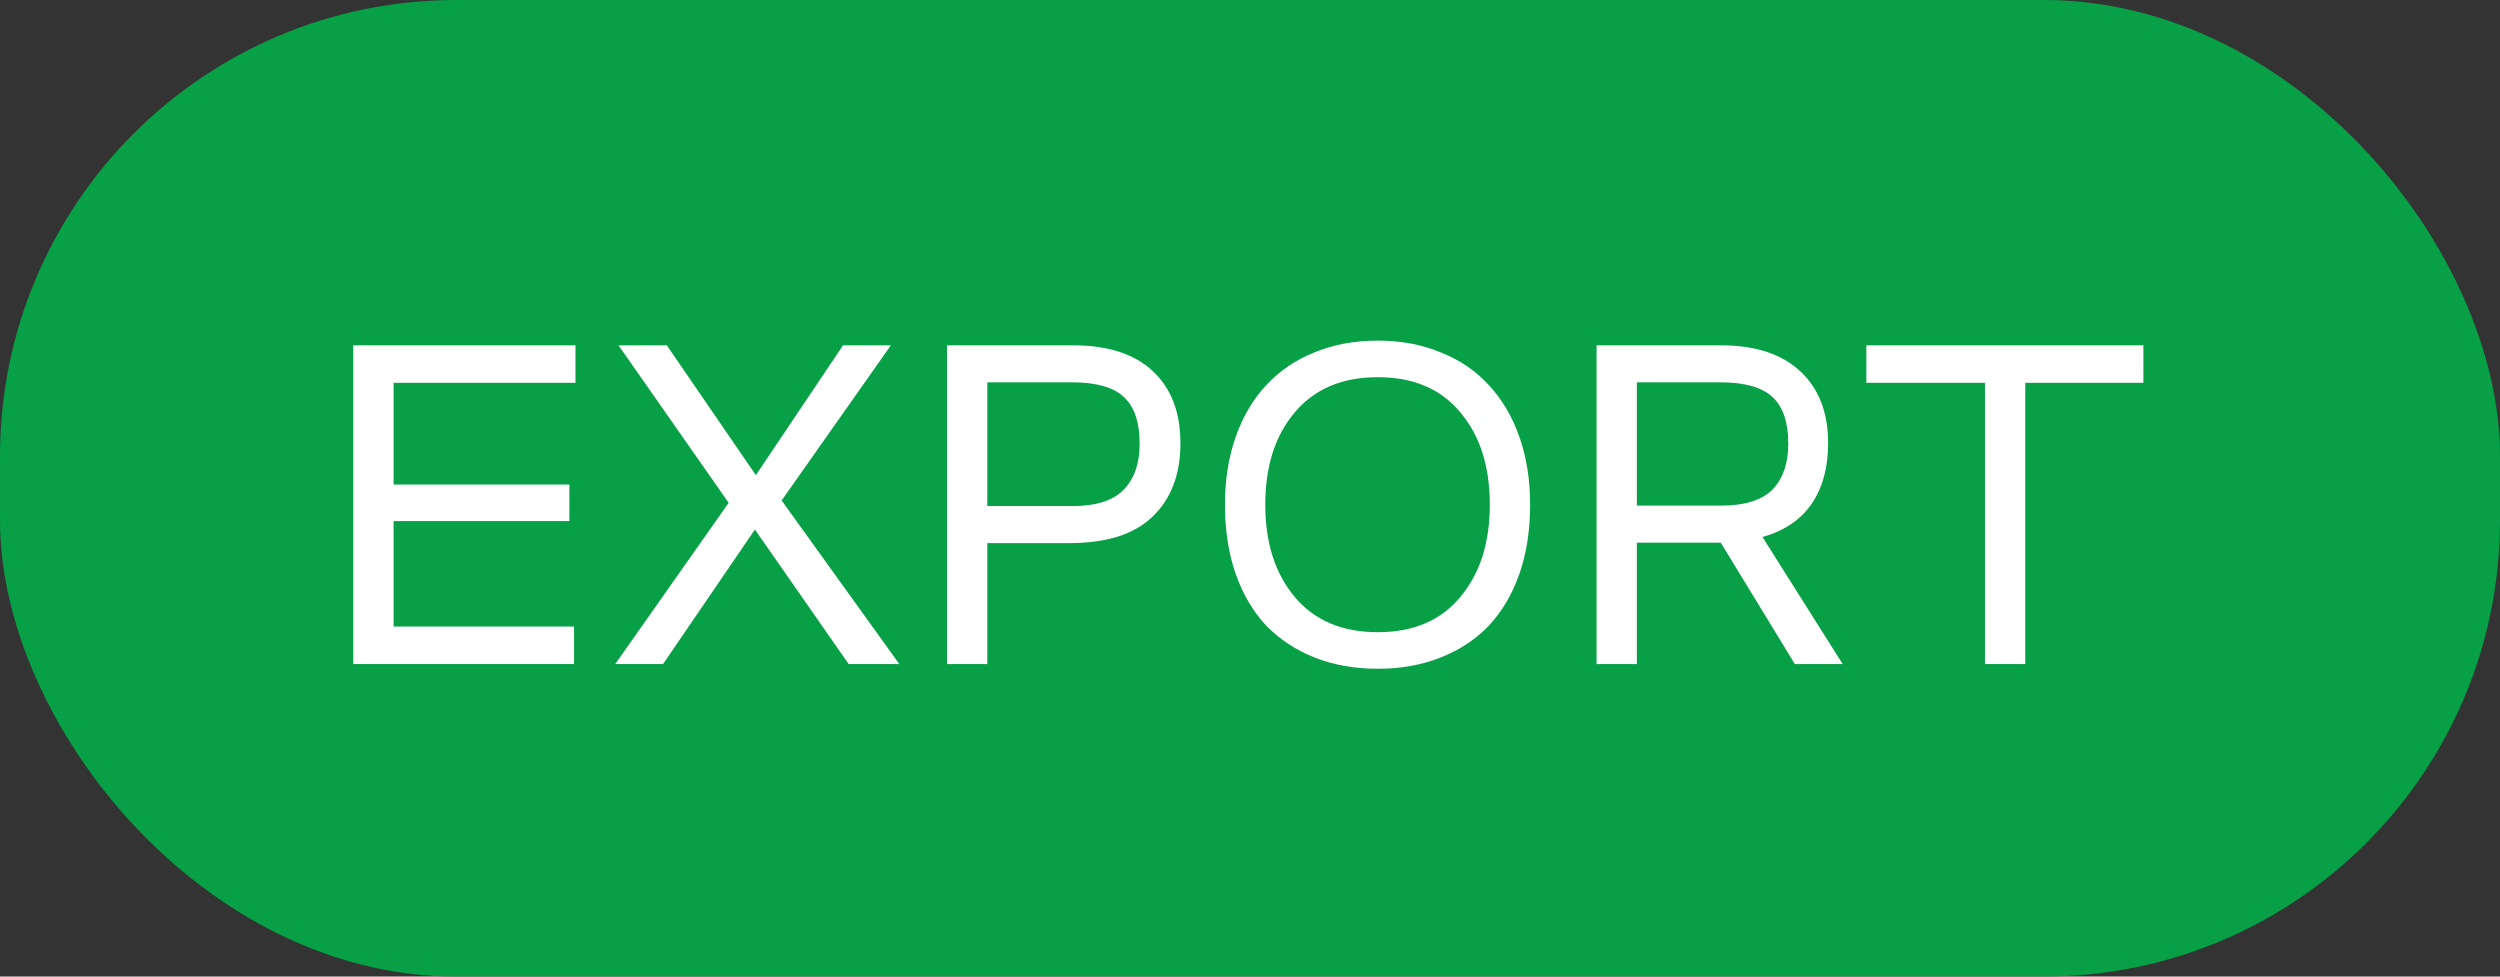
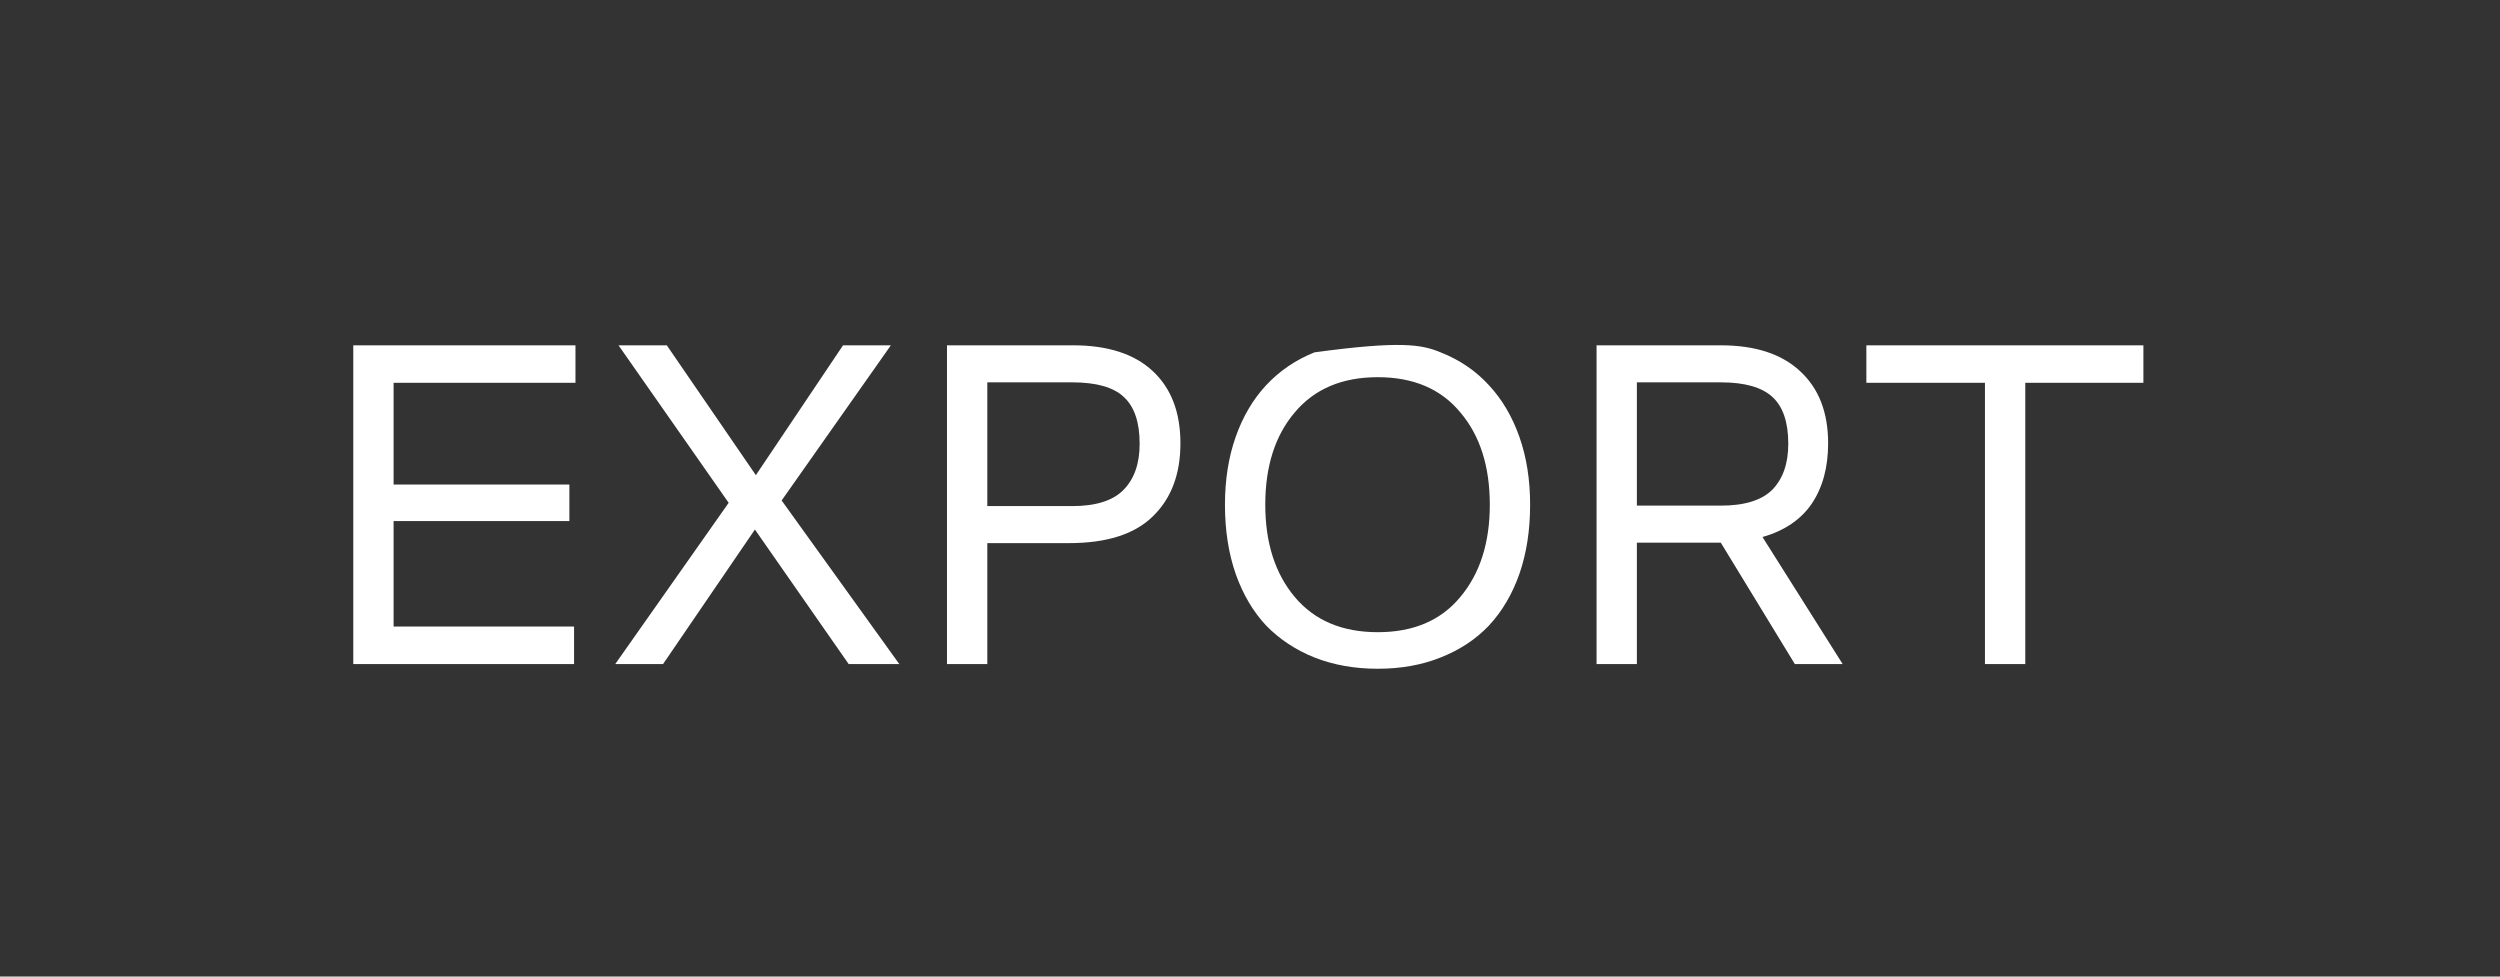
<svg xmlns="http://www.w3.org/2000/svg" width="64" height="25" viewBox="0 0 64 25" fill="none">
  <rect x="0" y="0" width="64" height="25" fill="#333333" stroke="none" />
-   <rect width="64" height="25" rx="11.679" fill="#07A046" />
-   <path d="M9.044 17V8.84H14.732V9.8H10.076V12.404H14.576V13.34H10.076V16.04H14.696V17H9.044ZM15.75 17L18.654 12.872L15.834 8.84H17.07L19.35 12.164L21.582 8.84H22.806L20.01 12.812L23.022 17H21.726L19.326 13.556L16.974 17H15.75ZM24.243 17V8.84H27.471C28.359 8.84 29.039 9.06 29.511 9.5C29.983 9.94 30.219 10.556 30.219 11.348C30.219 12.14 29.983 12.764 29.511 13.22C29.047 13.676 28.331 13.904 27.363 13.904H25.275V17H24.243ZM25.275 12.956H27.447C28.047 12.956 28.483 12.82 28.755 12.548C29.035 12.268 29.175 11.872 29.175 11.36C29.175 10.808 29.039 10.408 28.767 10.16C28.503 9.912 28.063 9.788 27.447 9.788H25.275V12.956ZM35.271 17.12C34.679 17.12 34.139 17.024 33.651 16.832C33.171 16.64 32.759 16.368 32.415 16.016C32.079 15.656 31.819 15.216 31.635 14.696C31.451 14.168 31.359 13.576 31.359 12.92C31.359 12.28 31.451 11.7 31.635 11.18C31.819 10.66 32.079 10.22 32.415 9.86C32.759 9.492 33.171 9.212 33.651 9.02C34.139 8.82 34.679 8.72 35.271 8.72C35.863 8.72 36.399 8.82 36.879 9.02C37.367 9.212 37.779 9.492 38.115 9.86C38.451 10.22 38.711 10.66 38.895 11.18C39.079 11.7 39.171 12.28 39.171 12.92C39.171 13.576 39.079 14.168 38.895 14.696C38.711 15.216 38.451 15.656 38.115 16.016C37.779 16.368 37.367 16.64 36.879 16.832C36.399 17.024 35.863 17.12 35.271 17.12ZM35.271 16.184C36.183 16.184 36.887 15.884 37.383 15.284C37.887 14.684 38.139 13.896 38.139 12.92C38.139 11.936 37.887 11.148 37.383 10.556C36.887 9.956 36.183 9.656 35.271 9.656C34.359 9.656 33.651 9.956 33.147 10.556C32.643 11.148 32.391 11.936 32.391 12.92C32.391 13.896 32.643 14.684 33.147 15.284C33.651 15.884 34.359 16.184 35.271 16.184ZM40.872 17V8.84H44.052C44.932 8.84 45.608 9.06 46.08 9.5C46.56 9.94 46.8 10.556 46.8 11.348C46.8 11.964 46.66 12.48 46.38 12.896C46.1 13.304 45.68 13.588 45.12 13.748L47.172 17H45.948L44.052 13.892C44.036 13.892 44.016 13.892 43.992 13.892C43.976 13.892 43.96 13.892 43.944 13.892H41.904V17H40.872ZM41.904 12.944H44.052C44.66 12.944 45.1 12.808 45.372 12.536C45.644 12.256 45.78 11.864 45.78 11.36C45.78 10.808 45.644 10.408 45.372 10.16C45.1 9.912 44.66 9.788 44.052 9.788H41.904V12.944ZM47.779 9.8V8.84H54.871V9.8H51.847V17H50.815V9.8H47.779Z" fill="white" />
+   <path d="M9.044 17V8.84H14.732V9.8H10.076V12.404H14.576V13.34H10.076V16.04H14.696V17H9.044ZM15.75 17L18.654 12.872L15.834 8.84H17.07L19.35 12.164L21.582 8.84H22.806L20.01 12.812L23.022 17H21.726L19.326 13.556L16.974 17H15.75ZM24.243 17V8.84H27.471C28.359 8.84 29.039 9.06 29.511 9.5C29.983 9.94 30.219 10.556 30.219 11.348C30.219 12.14 29.983 12.764 29.511 13.22C29.047 13.676 28.331 13.904 27.363 13.904H25.275V17H24.243ZM25.275 12.956H27.447C28.047 12.956 28.483 12.82 28.755 12.548C29.035 12.268 29.175 11.872 29.175 11.36C29.175 10.808 29.039 10.408 28.767 10.16C28.503 9.912 28.063 9.788 27.447 9.788H25.275V12.956ZM35.271 17.12C34.679 17.12 34.139 17.024 33.651 16.832C33.171 16.64 32.759 16.368 32.415 16.016C32.079 15.656 31.819 15.216 31.635 14.696C31.451 14.168 31.359 13.576 31.359 12.92C31.359 12.28 31.451 11.7 31.635 11.18C31.819 10.66 32.079 10.22 32.415 9.86C32.759 9.492 33.171 9.212 33.651 9.02C35.863 8.72 36.399 8.82 36.879 9.02C37.367 9.212 37.779 9.492 38.115 9.86C38.451 10.22 38.711 10.66 38.895 11.18C39.079 11.7 39.171 12.28 39.171 12.92C39.171 13.576 39.079 14.168 38.895 14.696C38.711 15.216 38.451 15.656 38.115 16.016C37.779 16.368 37.367 16.64 36.879 16.832C36.399 17.024 35.863 17.12 35.271 17.12ZM35.271 16.184C36.183 16.184 36.887 15.884 37.383 15.284C37.887 14.684 38.139 13.896 38.139 12.92C38.139 11.936 37.887 11.148 37.383 10.556C36.887 9.956 36.183 9.656 35.271 9.656C34.359 9.656 33.651 9.956 33.147 10.556C32.643 11.148 32.391 11.936 32.391 12.92C32.391 13.896 32.643 14.684 33.147 15.284C33.651 15.884 34.359 16.184 35.271 16.184ZM40.872 17V8.84H44.052C44.932 8.84 45.608 9.06 46.08 9.5C46.56 9.94 46.8 10.556 46.8 11.348C46.8 11.964 46.66 12.48 46.38 12.896C46.1 13.304 45.68 13.588 45.12 13.748L47.172 17H45.948L44.052 13.892C44.036 13.892 44.016 13.892 43.992 13.892C43.976 13.892 43.96 13.892 43.944 13.892H41.904V17H40.872ZM41.904 12.944H44.052C44.66 12.944 45.1 12.808 45.372 12.536C45.644 12.256 45.78 11.864 45.78 11.36C45.78 10.808 45.644 10.408 45.372 10.16C45.1 9.912 44.66 9.788 44.052 9.788H41.904V12.944ZM47.779 9.8V8.84H54.871V9.8H51.847V17H50.815V9.8H47.779Z" fill="white" />
</svg>